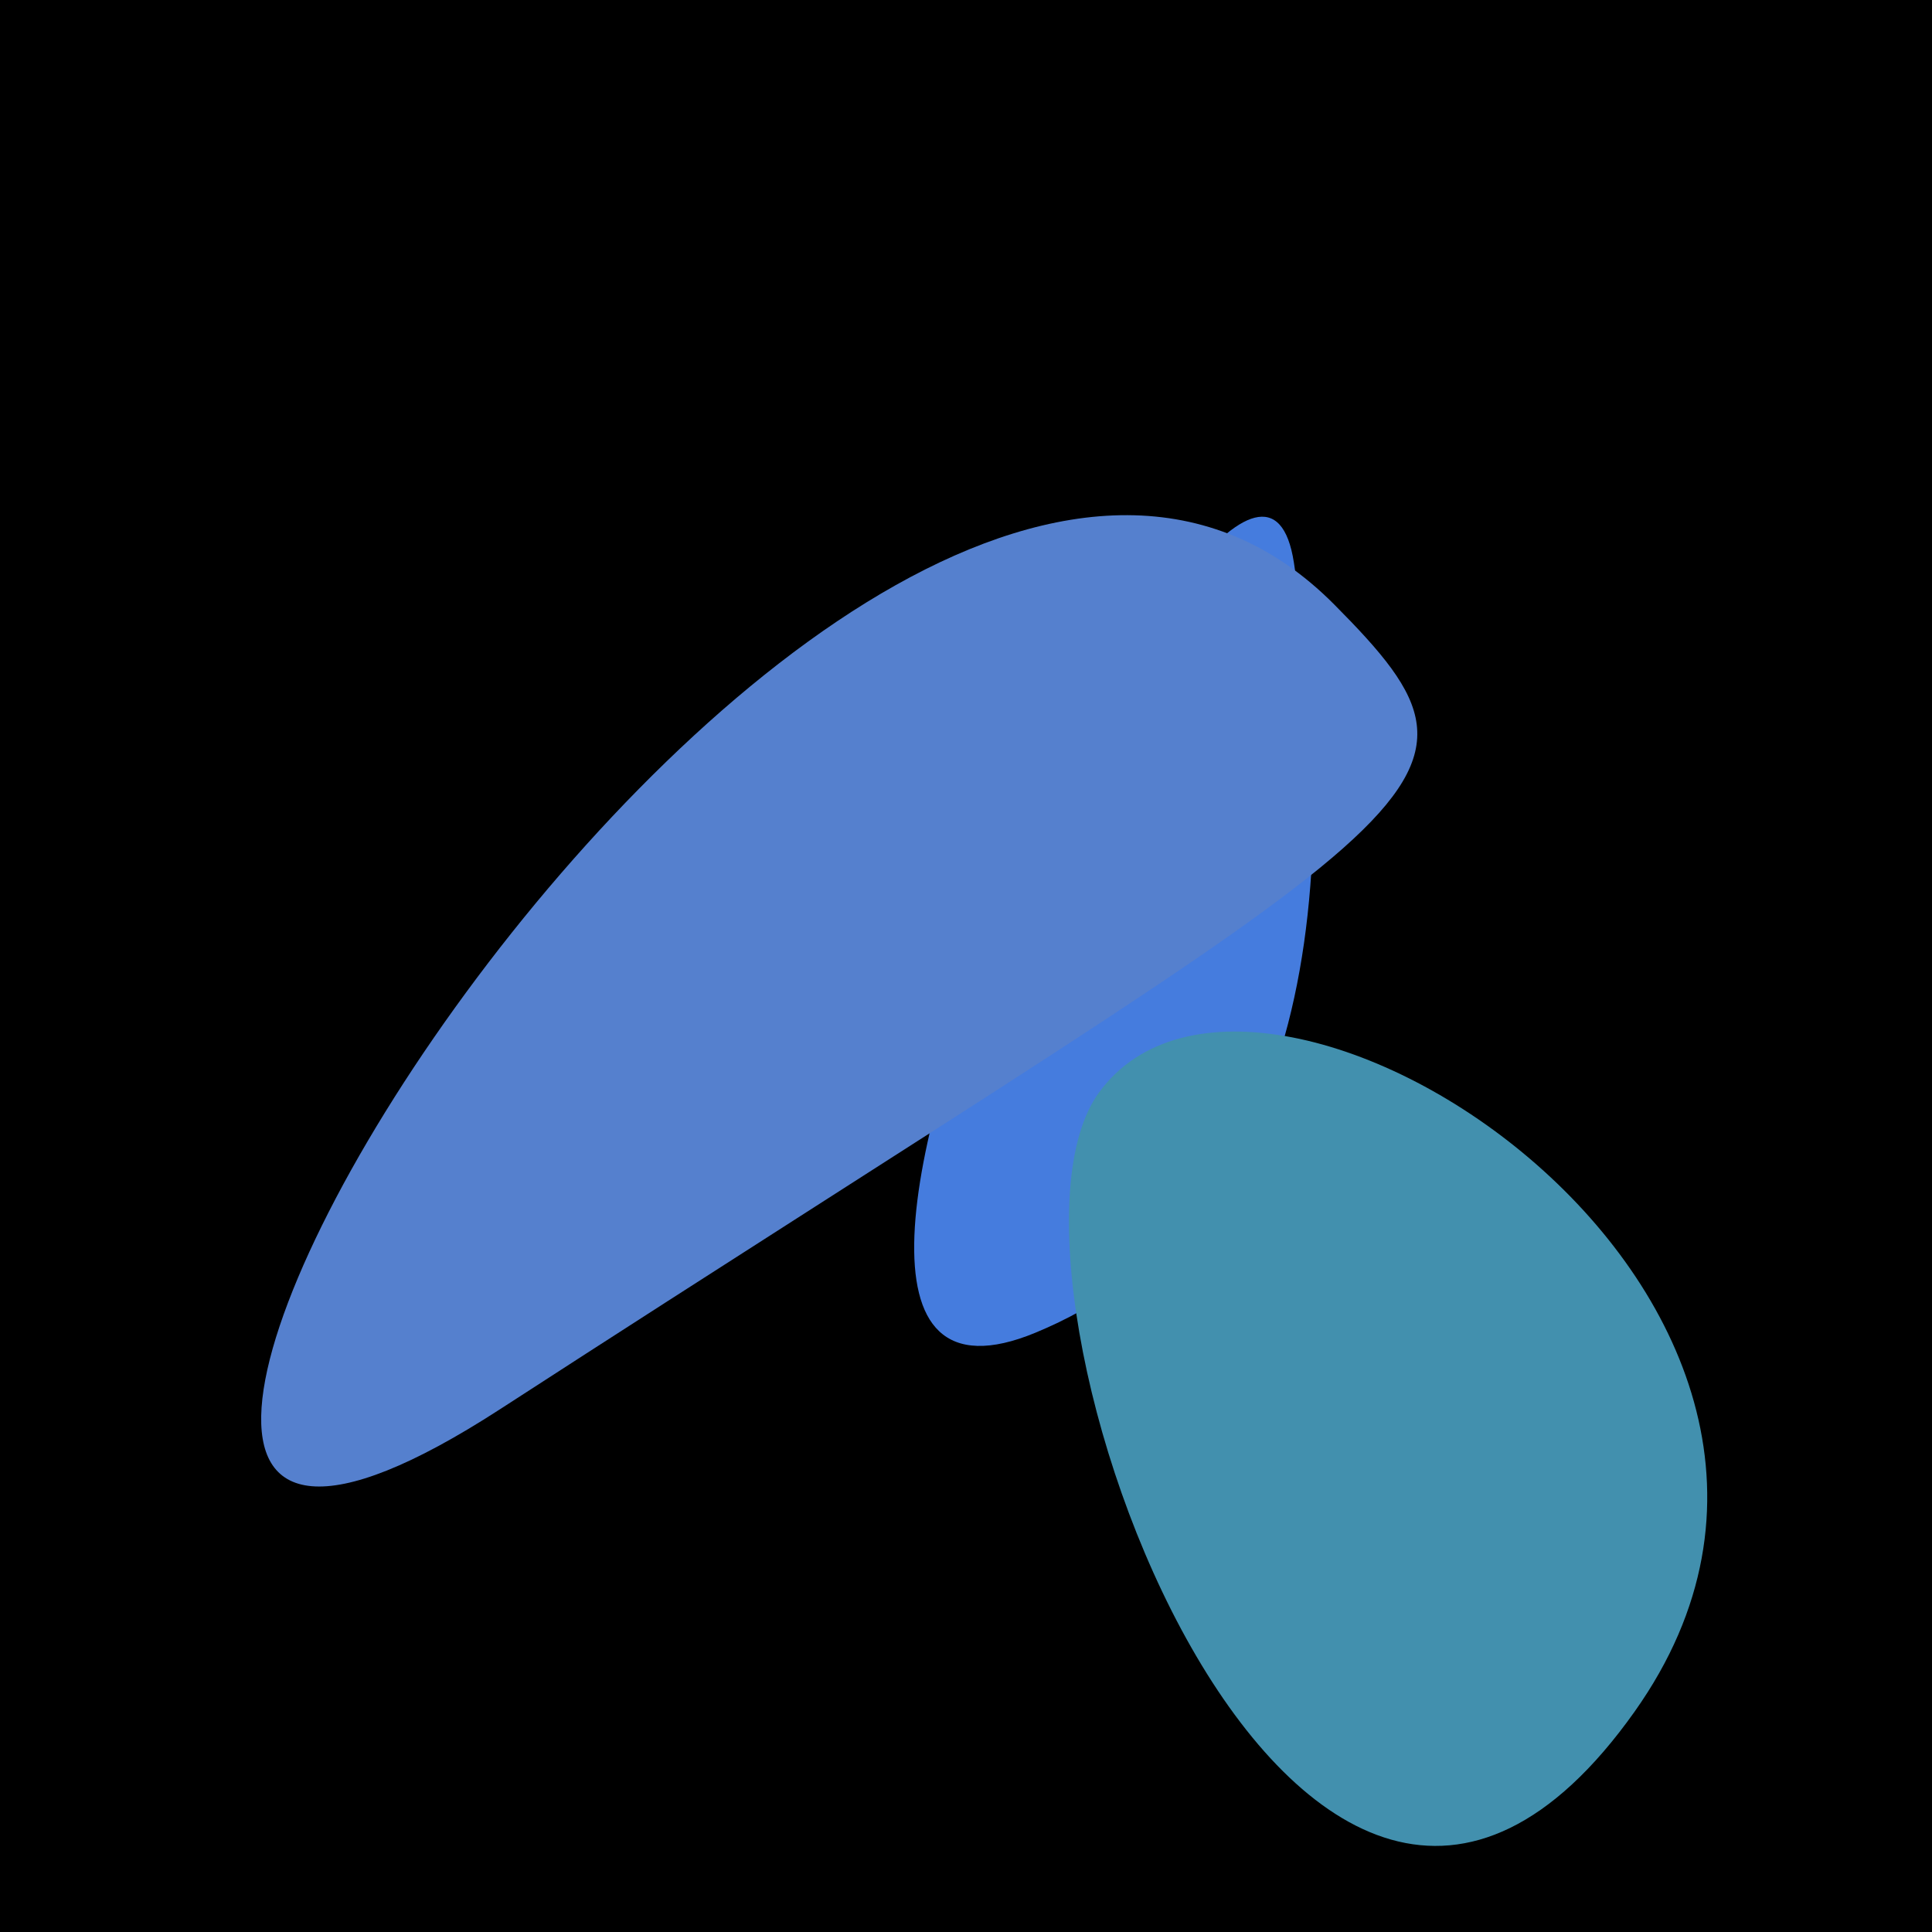
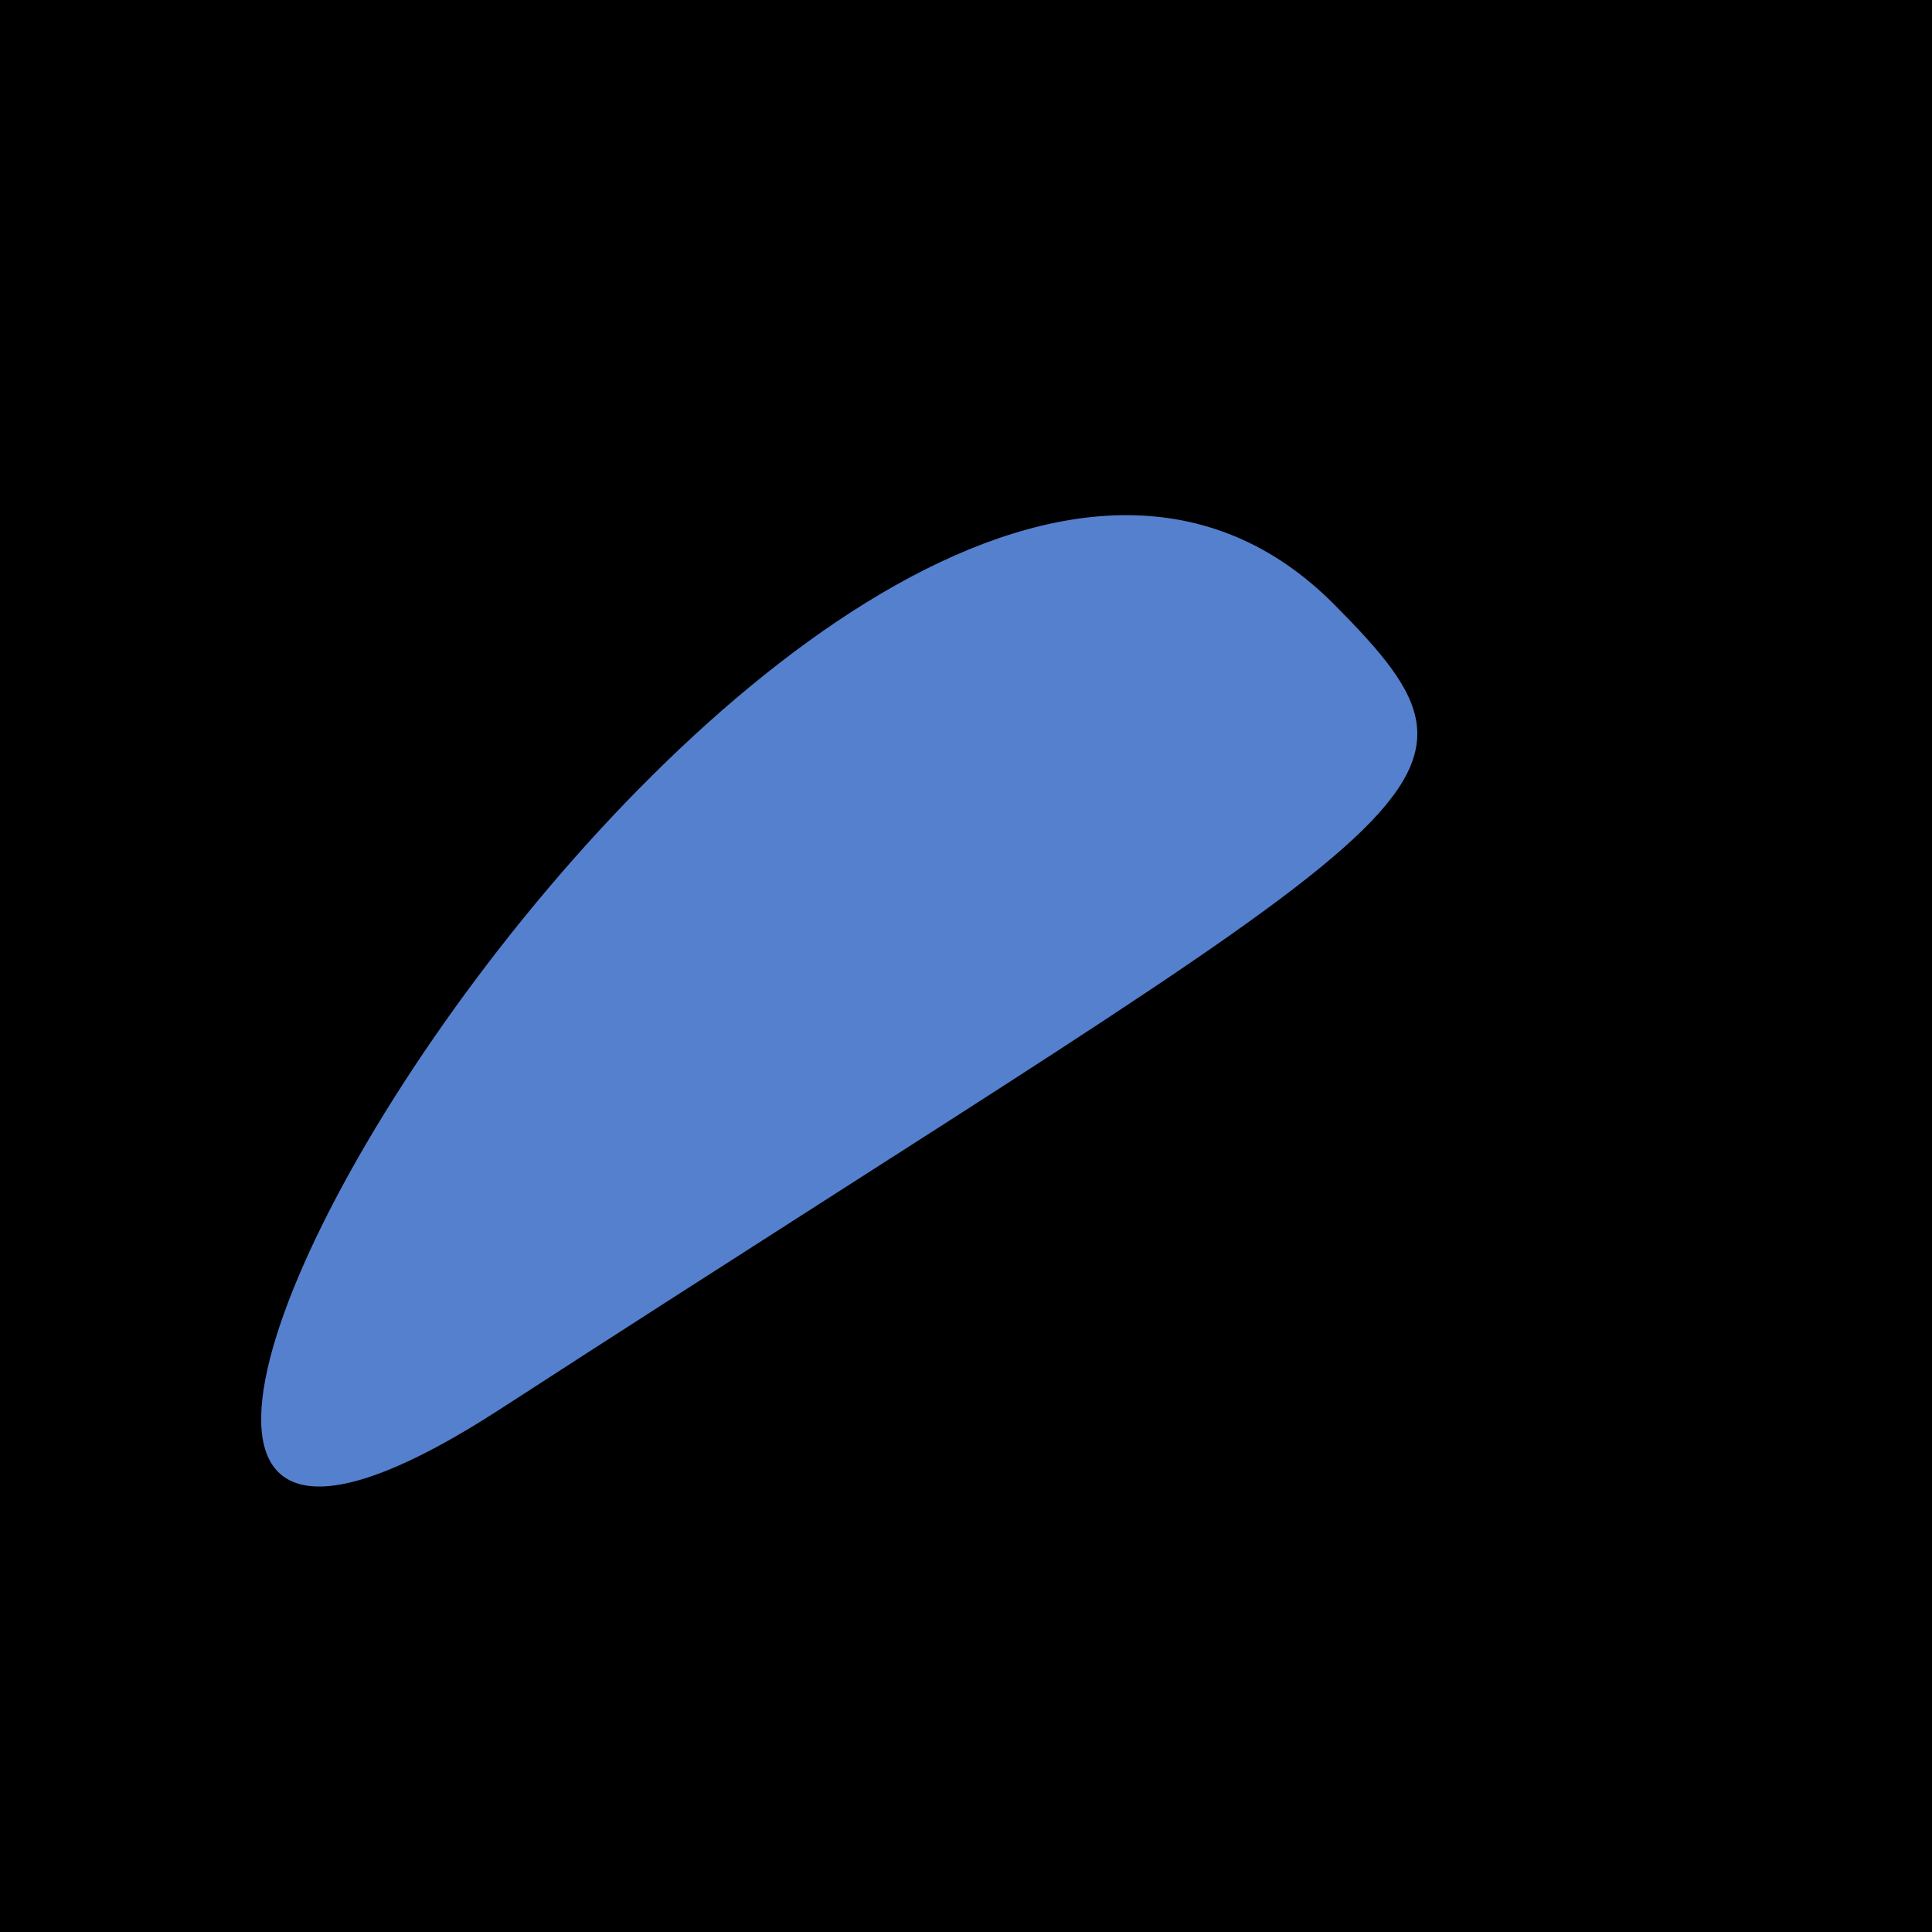
<svg xmlns="http://www.w3.org/2000/svg" width="128" height="128">
  <g>
    <rect width="128" height="128" fill="#97" />
-     <path d="M 85.725 37.281 C 82.742 17.81 44.232 98.404 68.616 88.289 C 85.357 81.345 89.523 62.074 85.725 37.281" fill="rgb(69,124,222)" />
    <path d="M 33.122 93.369 C 95.817 52.766 100.925 52.659 88.394 40.047 C 55.674 7.115 -13.875 123.807 33.122 93.369" fill="rgb(85,128,206)" />
-     <path d="M 108.302 113.393 C 127.525 86.276 83.612 57.578 72.815 72.377 C 63.967 84.503 86.139 144.656 108.302 113.393" fill="rgb(66,144,174)" />
  </g>
</svg>